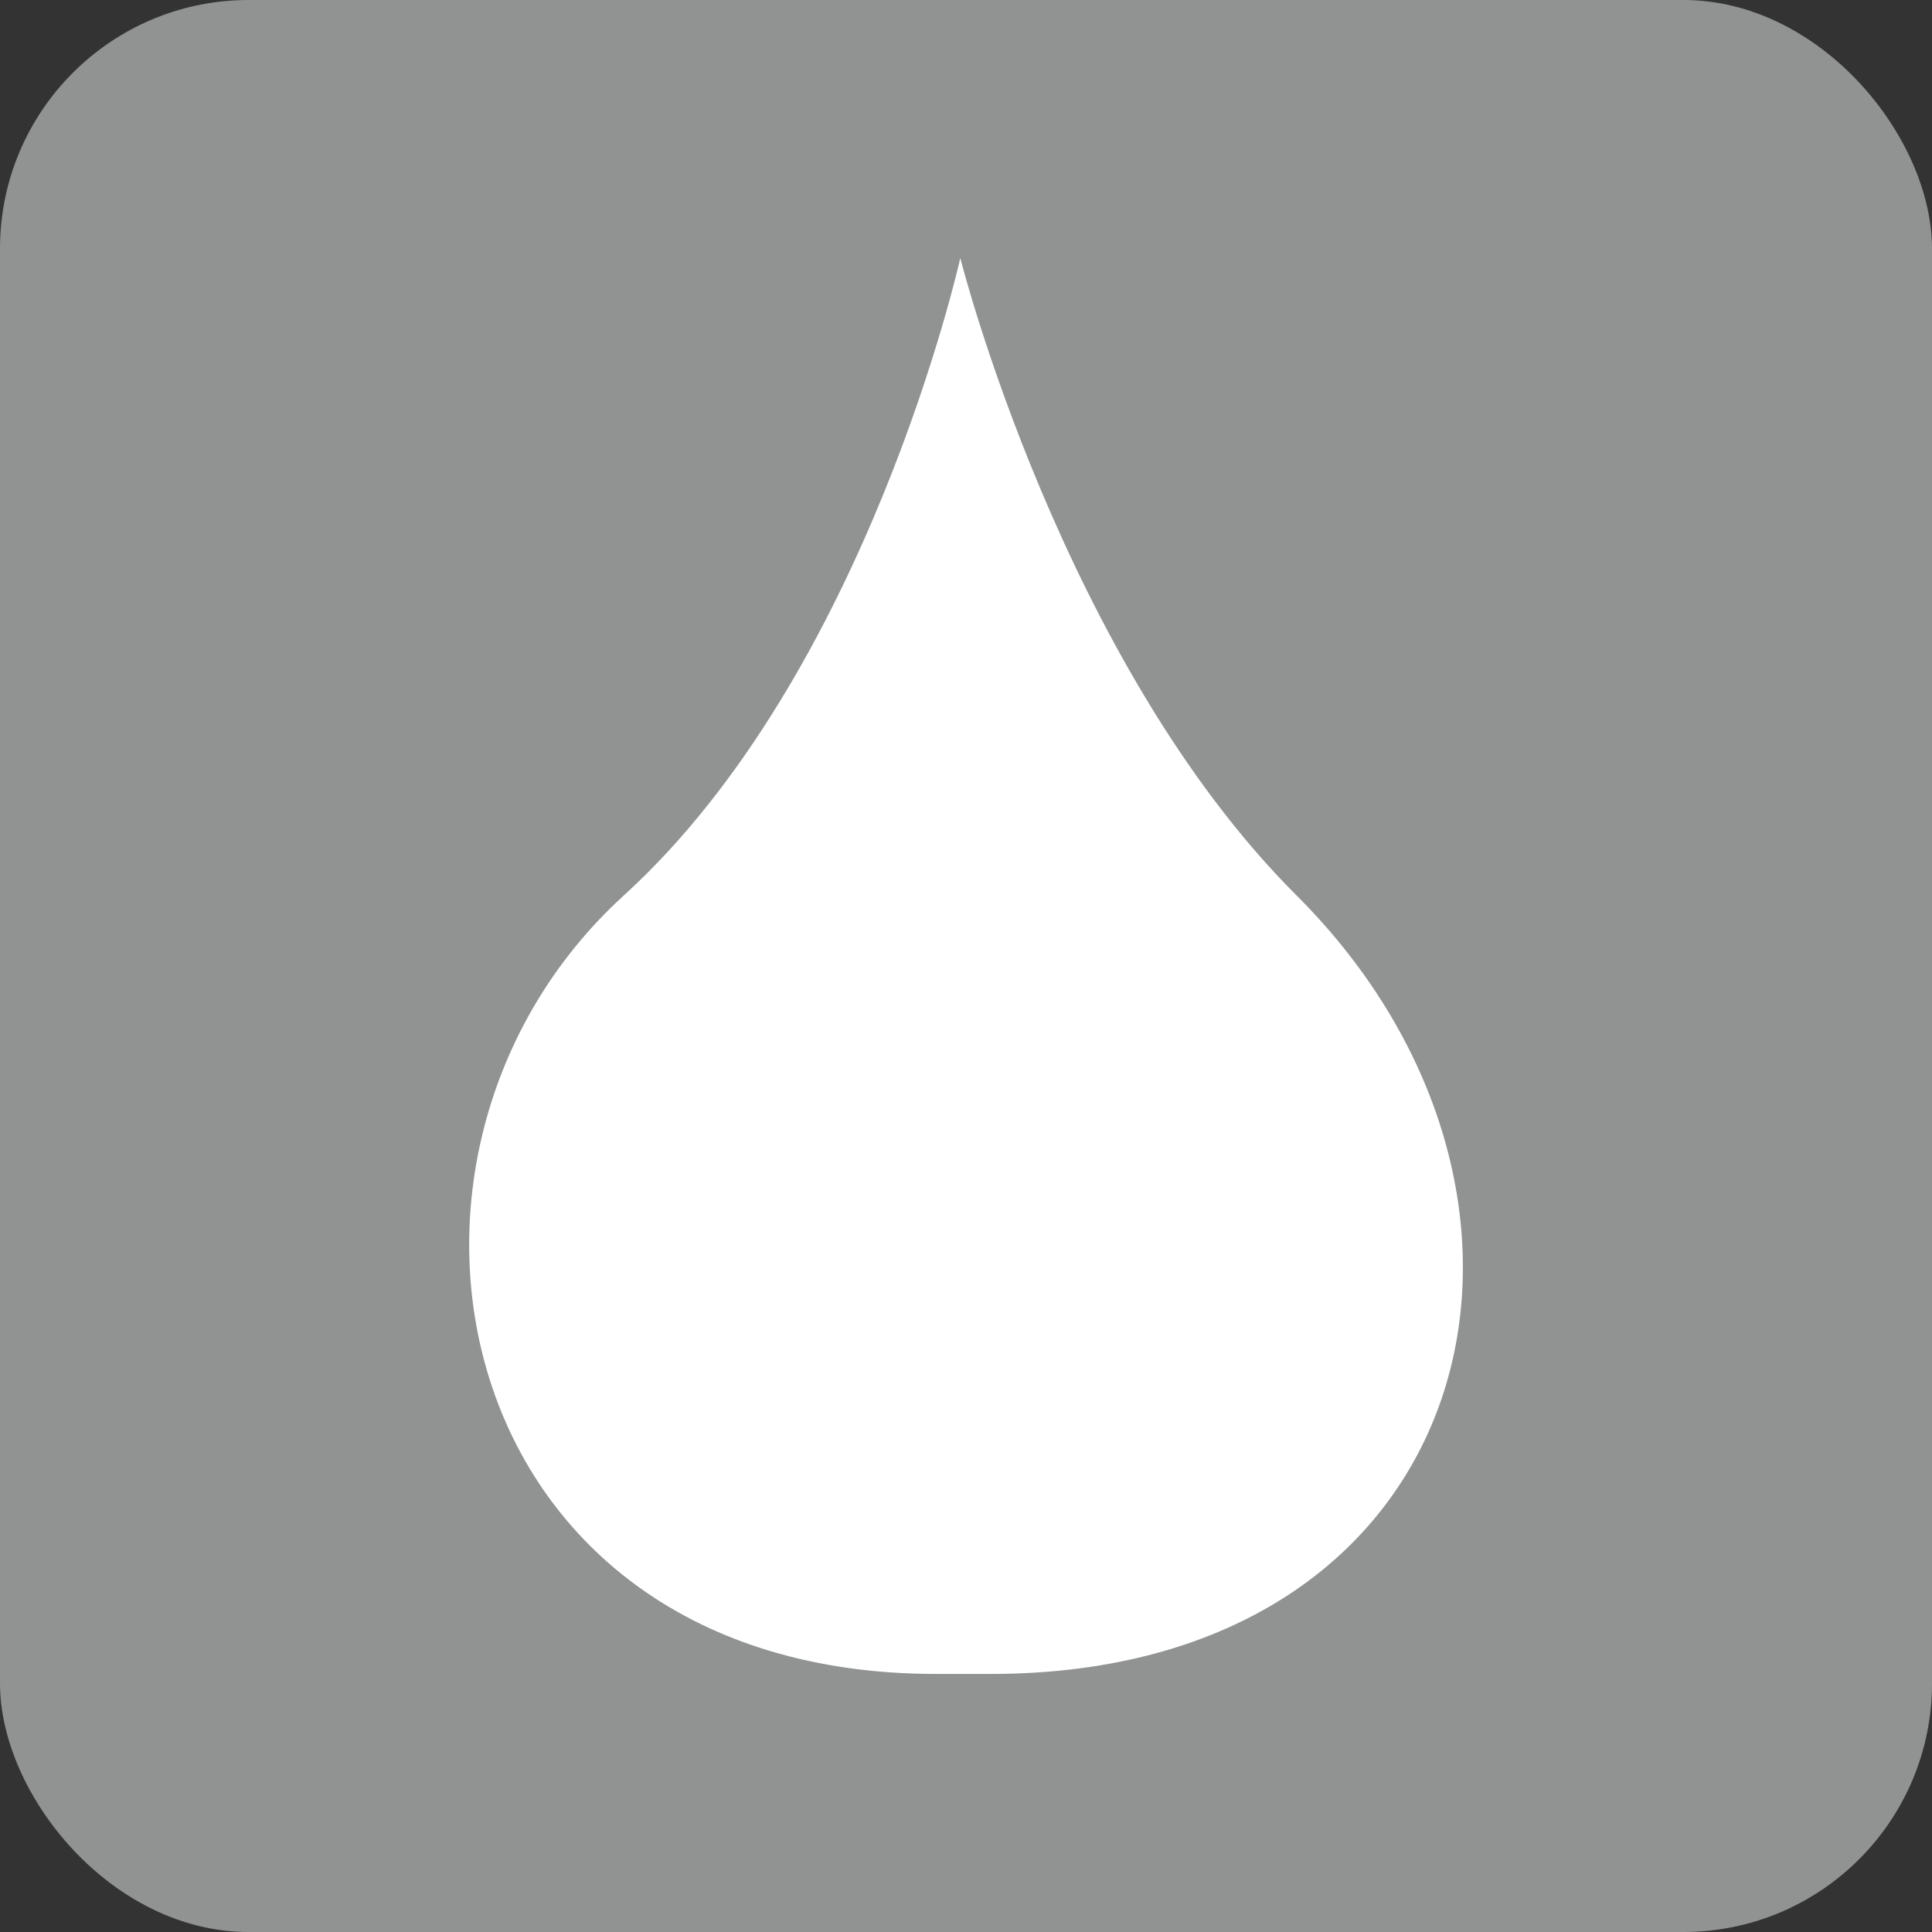
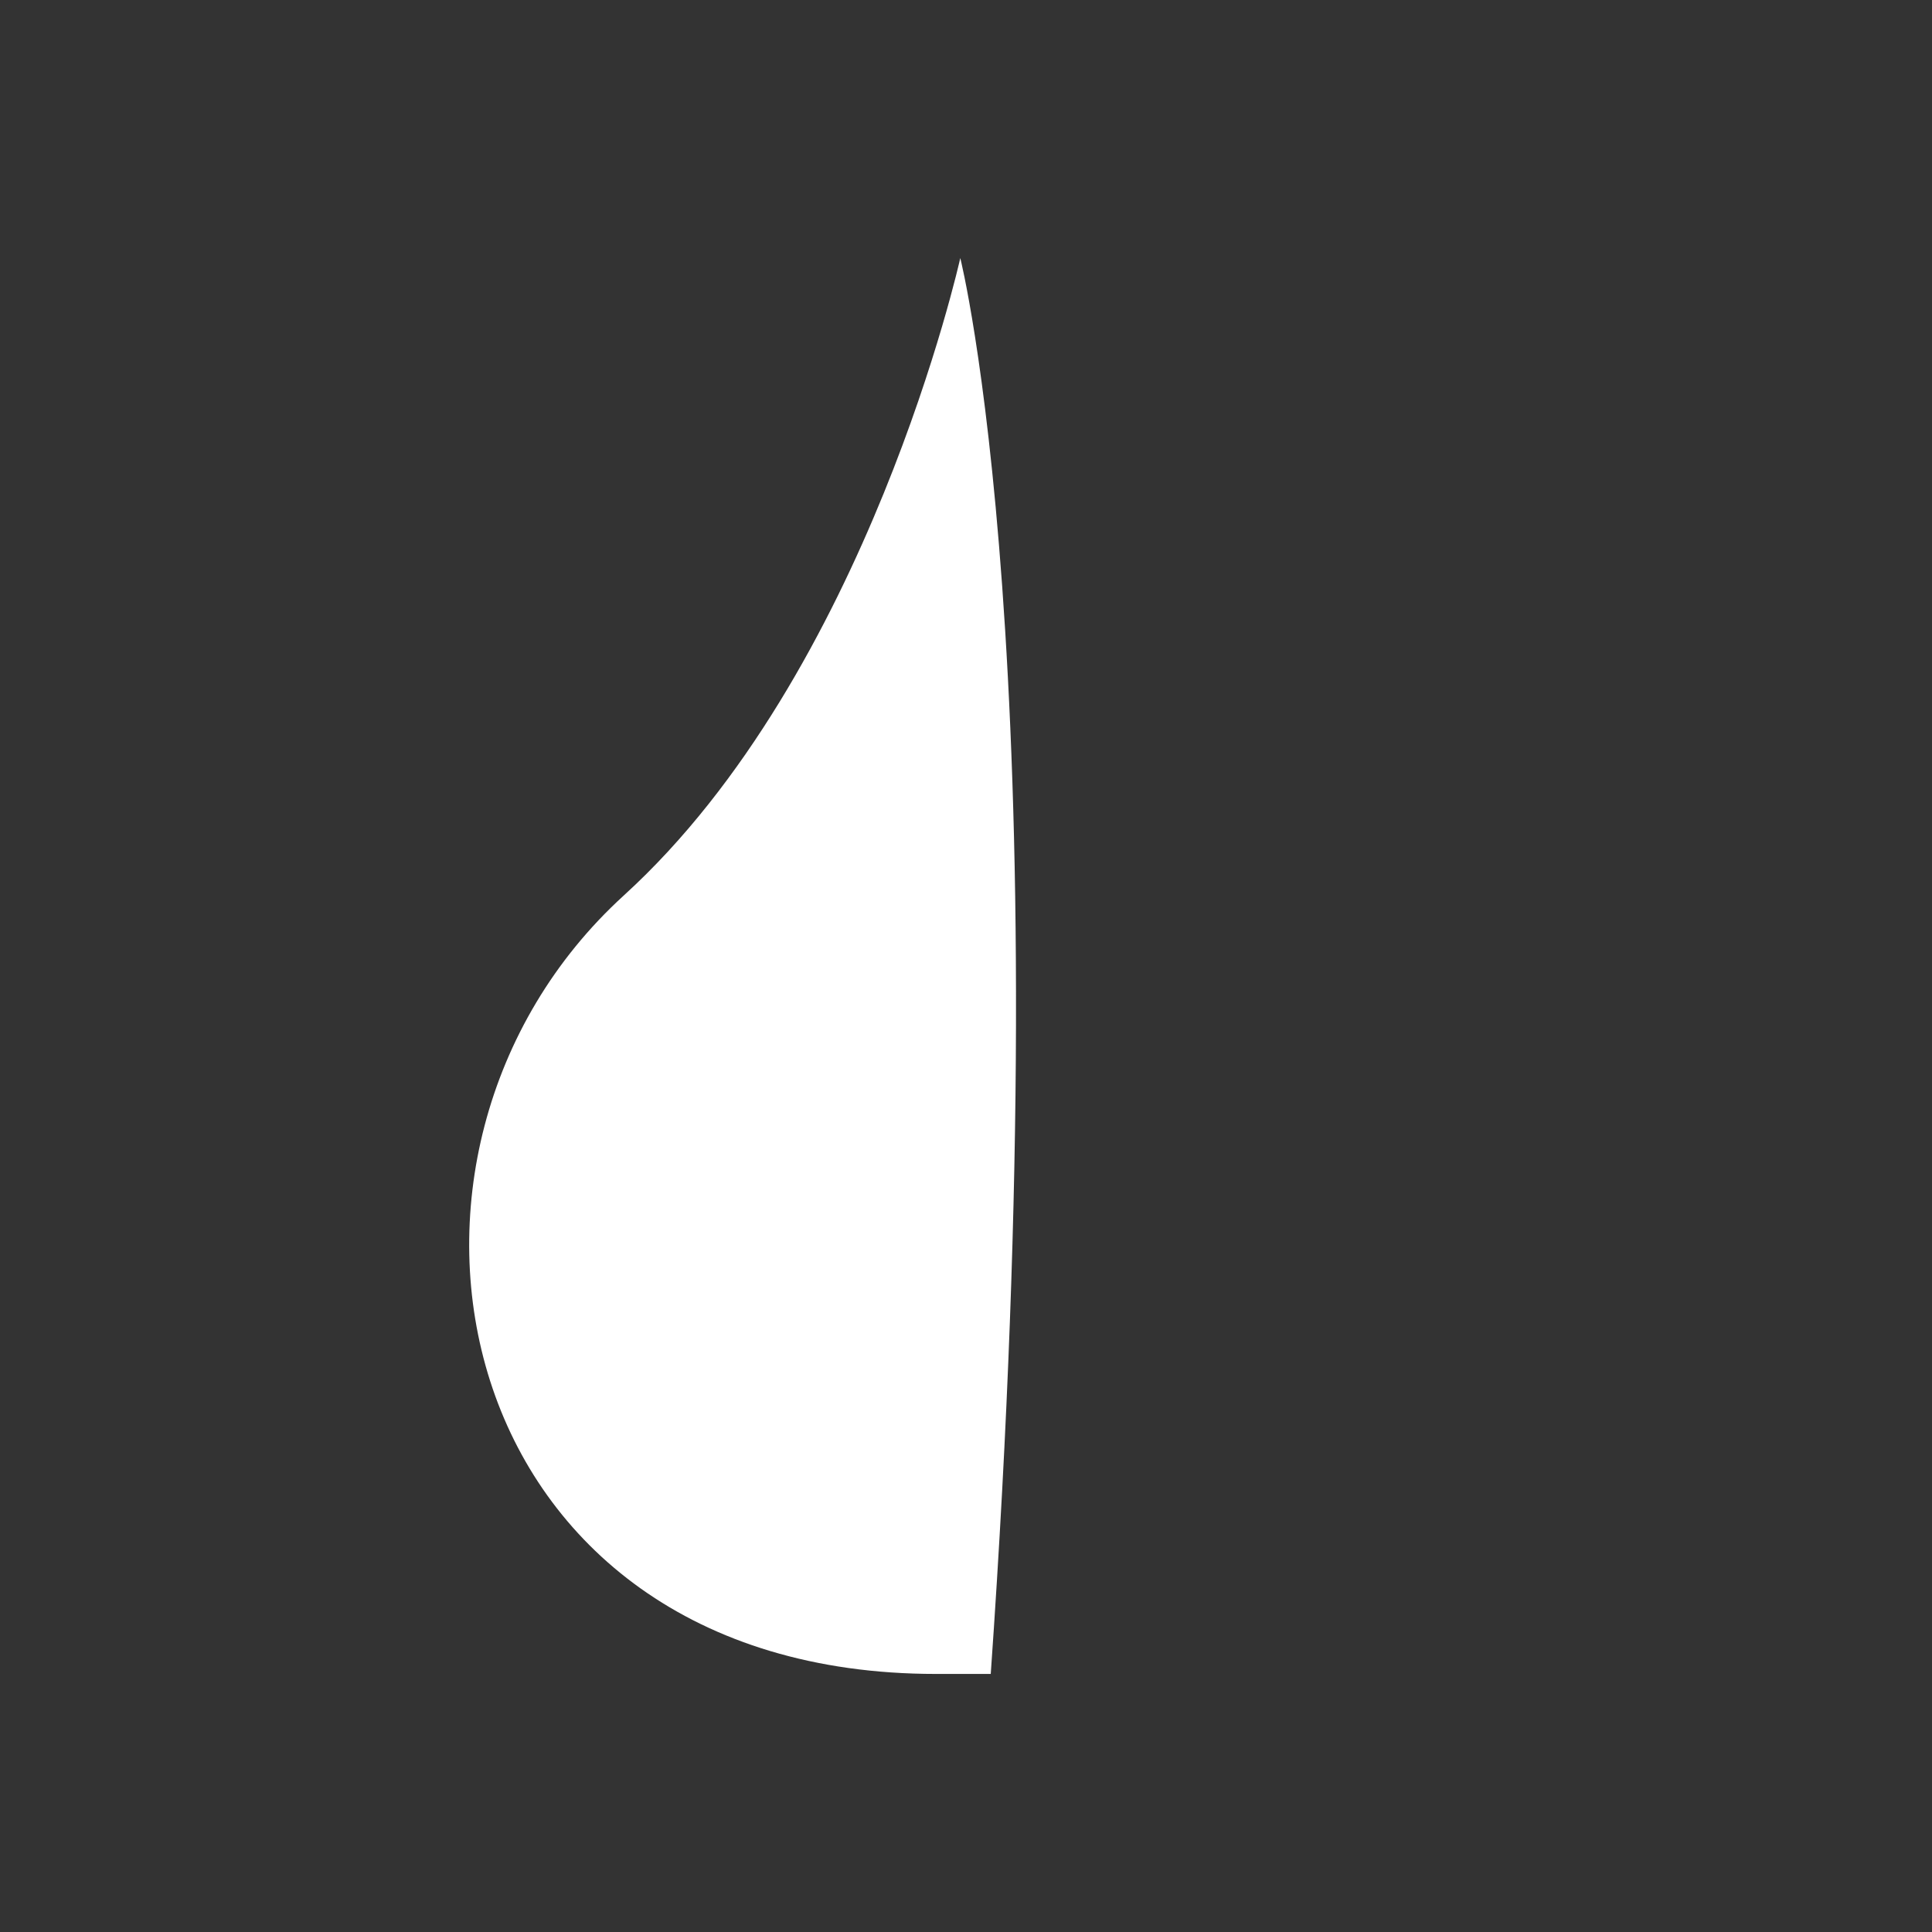
<svg xmlns="http://www.w3.org/2000/svg" viewBox="0 0 96.43 96.43">
  <rect x="0" y="0" width="96.43" height="96.43" fill="#333333" stroke="none" />
  <defs>
    <style>.cls-1{fill:#919393;}.cls-2{fill:#fff;}</style>
  </defs>
  <g id="레이어_2" data-name="레이어 2">
    <g id="레이어_1-2" data-name="레이어 1">
-       <rect class="cls-1" width="96.43" height="96.43" rx="12.41" />
-       <path class="cls-2" d="M49.45,83.55c24.48,0,30.45-23.71,15.26-38.86C53,33,47.93,12.88,47.93,12.88s-4.59,20.7-16.79,31.81c-14.09,12.84-8.9,38.86,15.58,38.86Z" />
+       <path class="cls-2" d="M49.45,83.55C53,33,47.93,12.88,47.93,12.88s-4.59,20.7-16.79,31.81c-14.09,12.84-8.9,38.86,15.58,38.86Z" />
    </g>
  </g>
</svg>